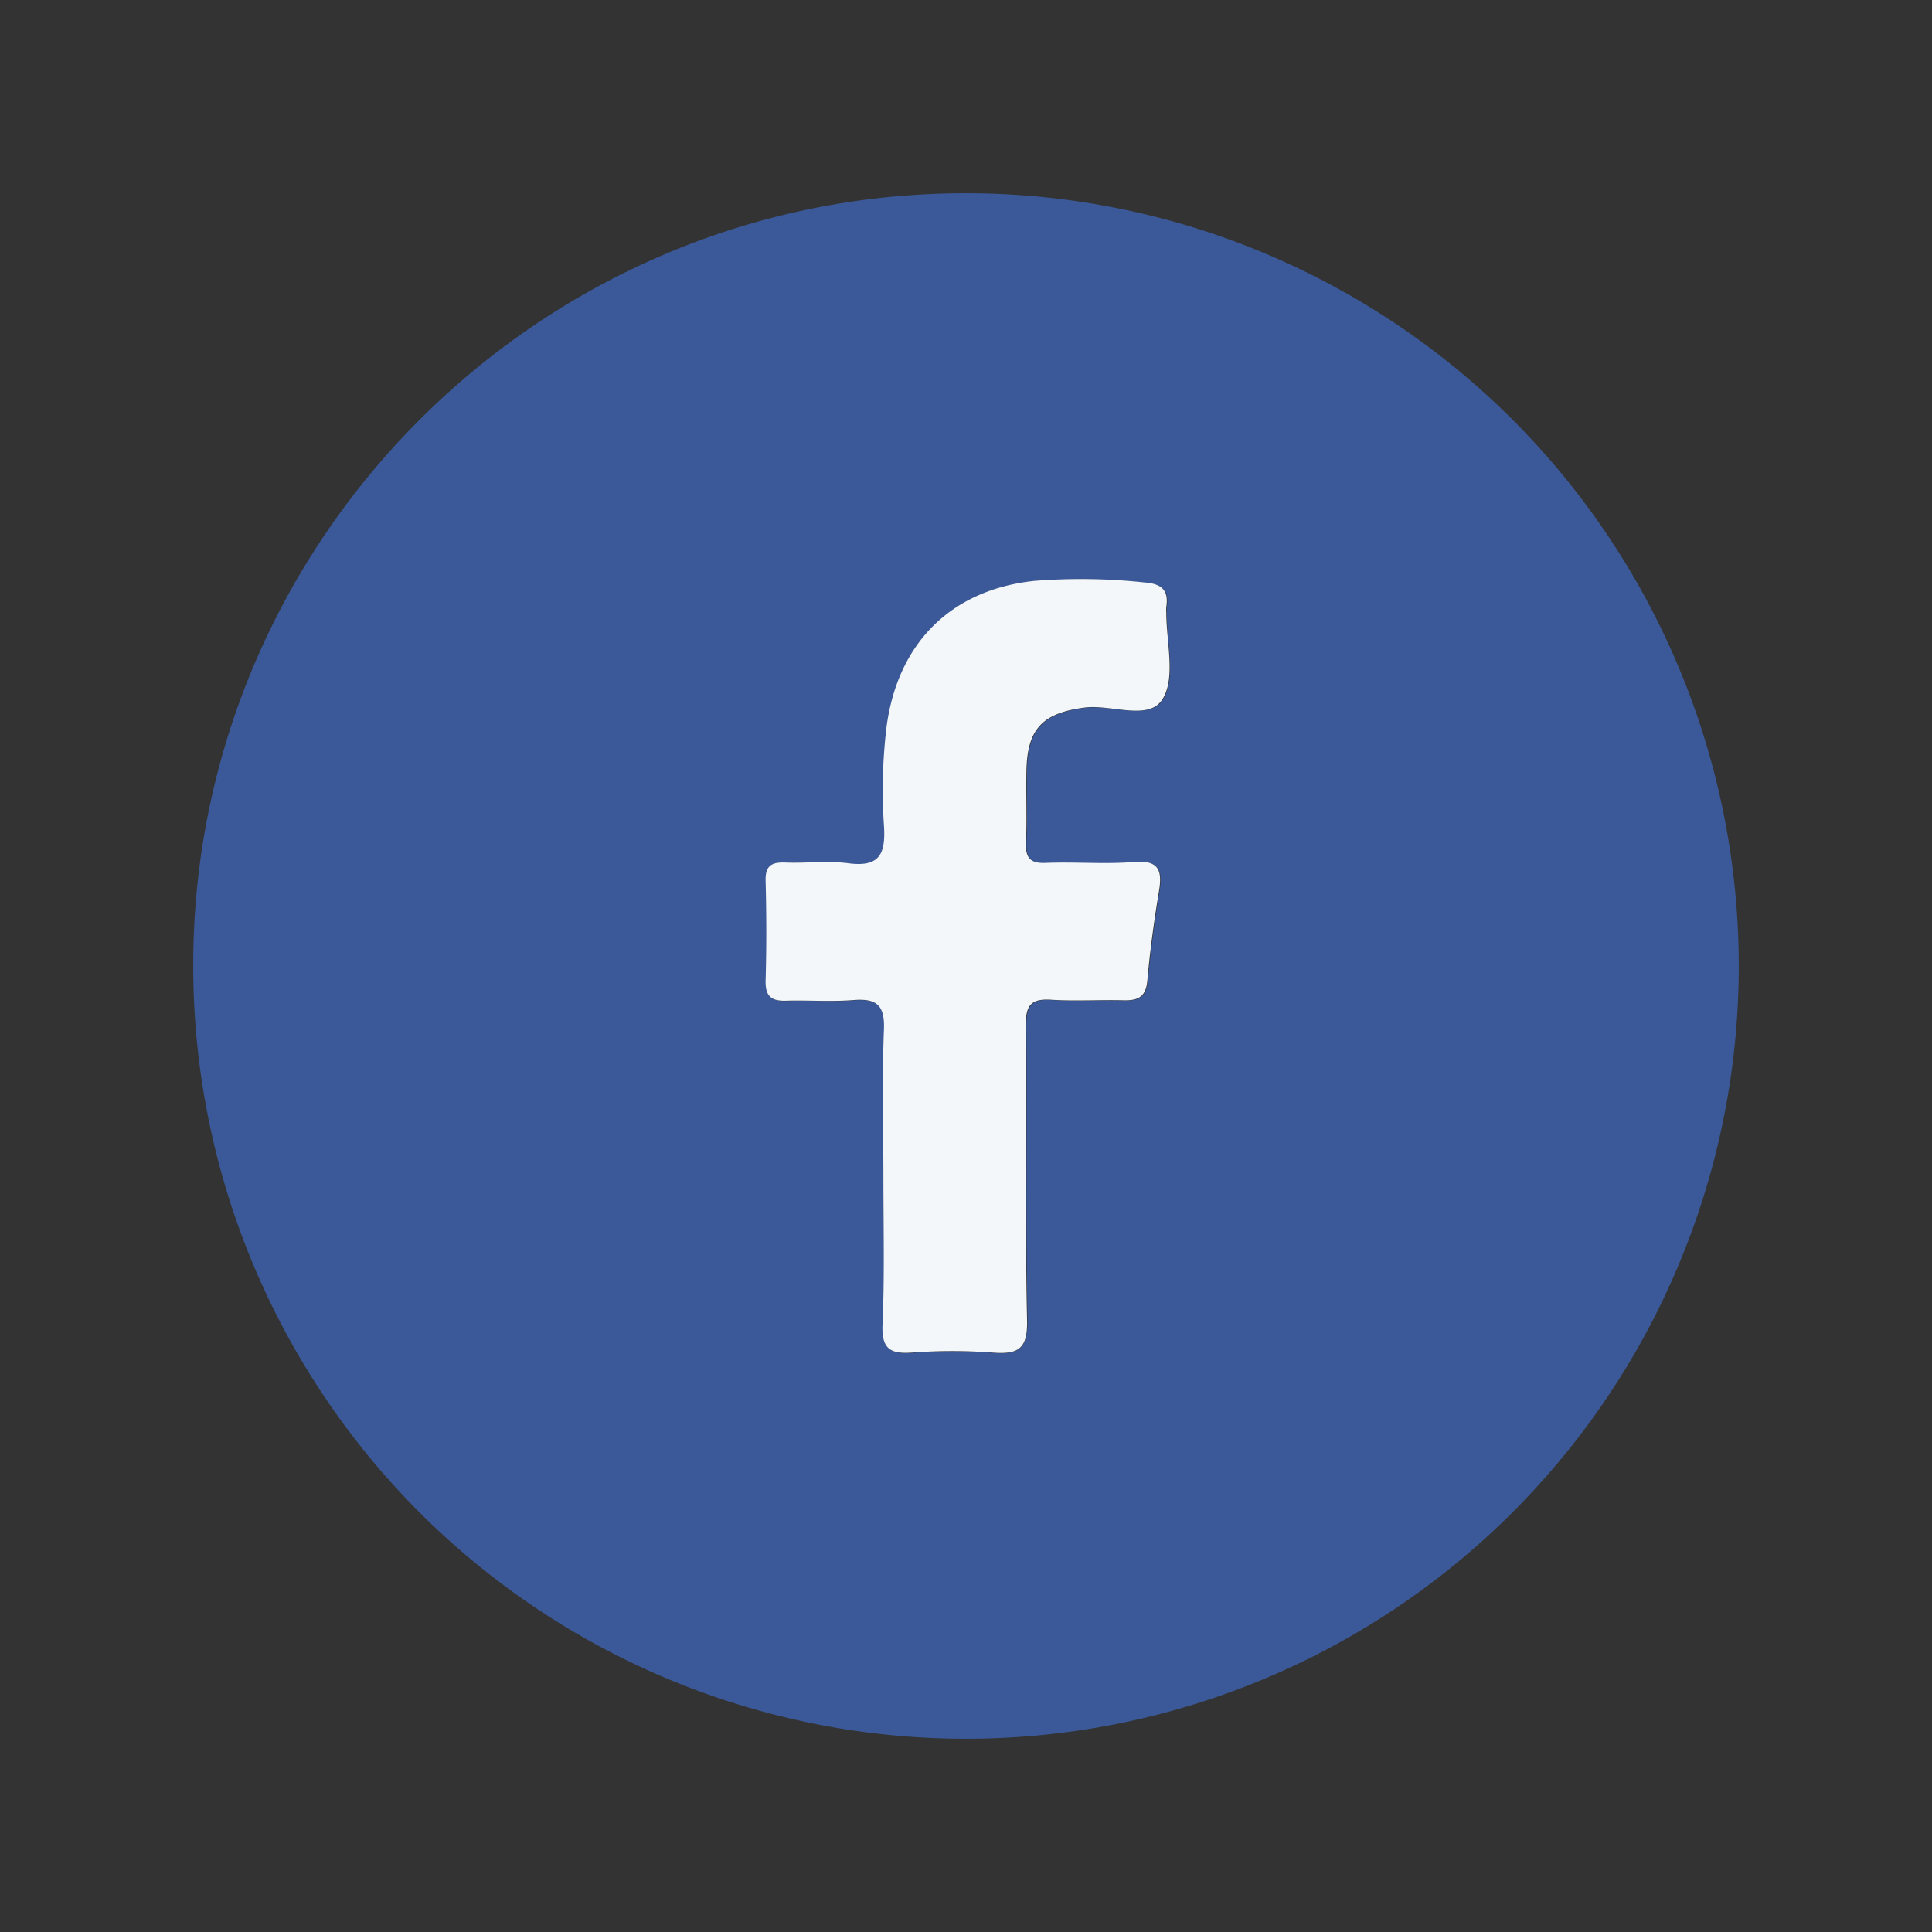
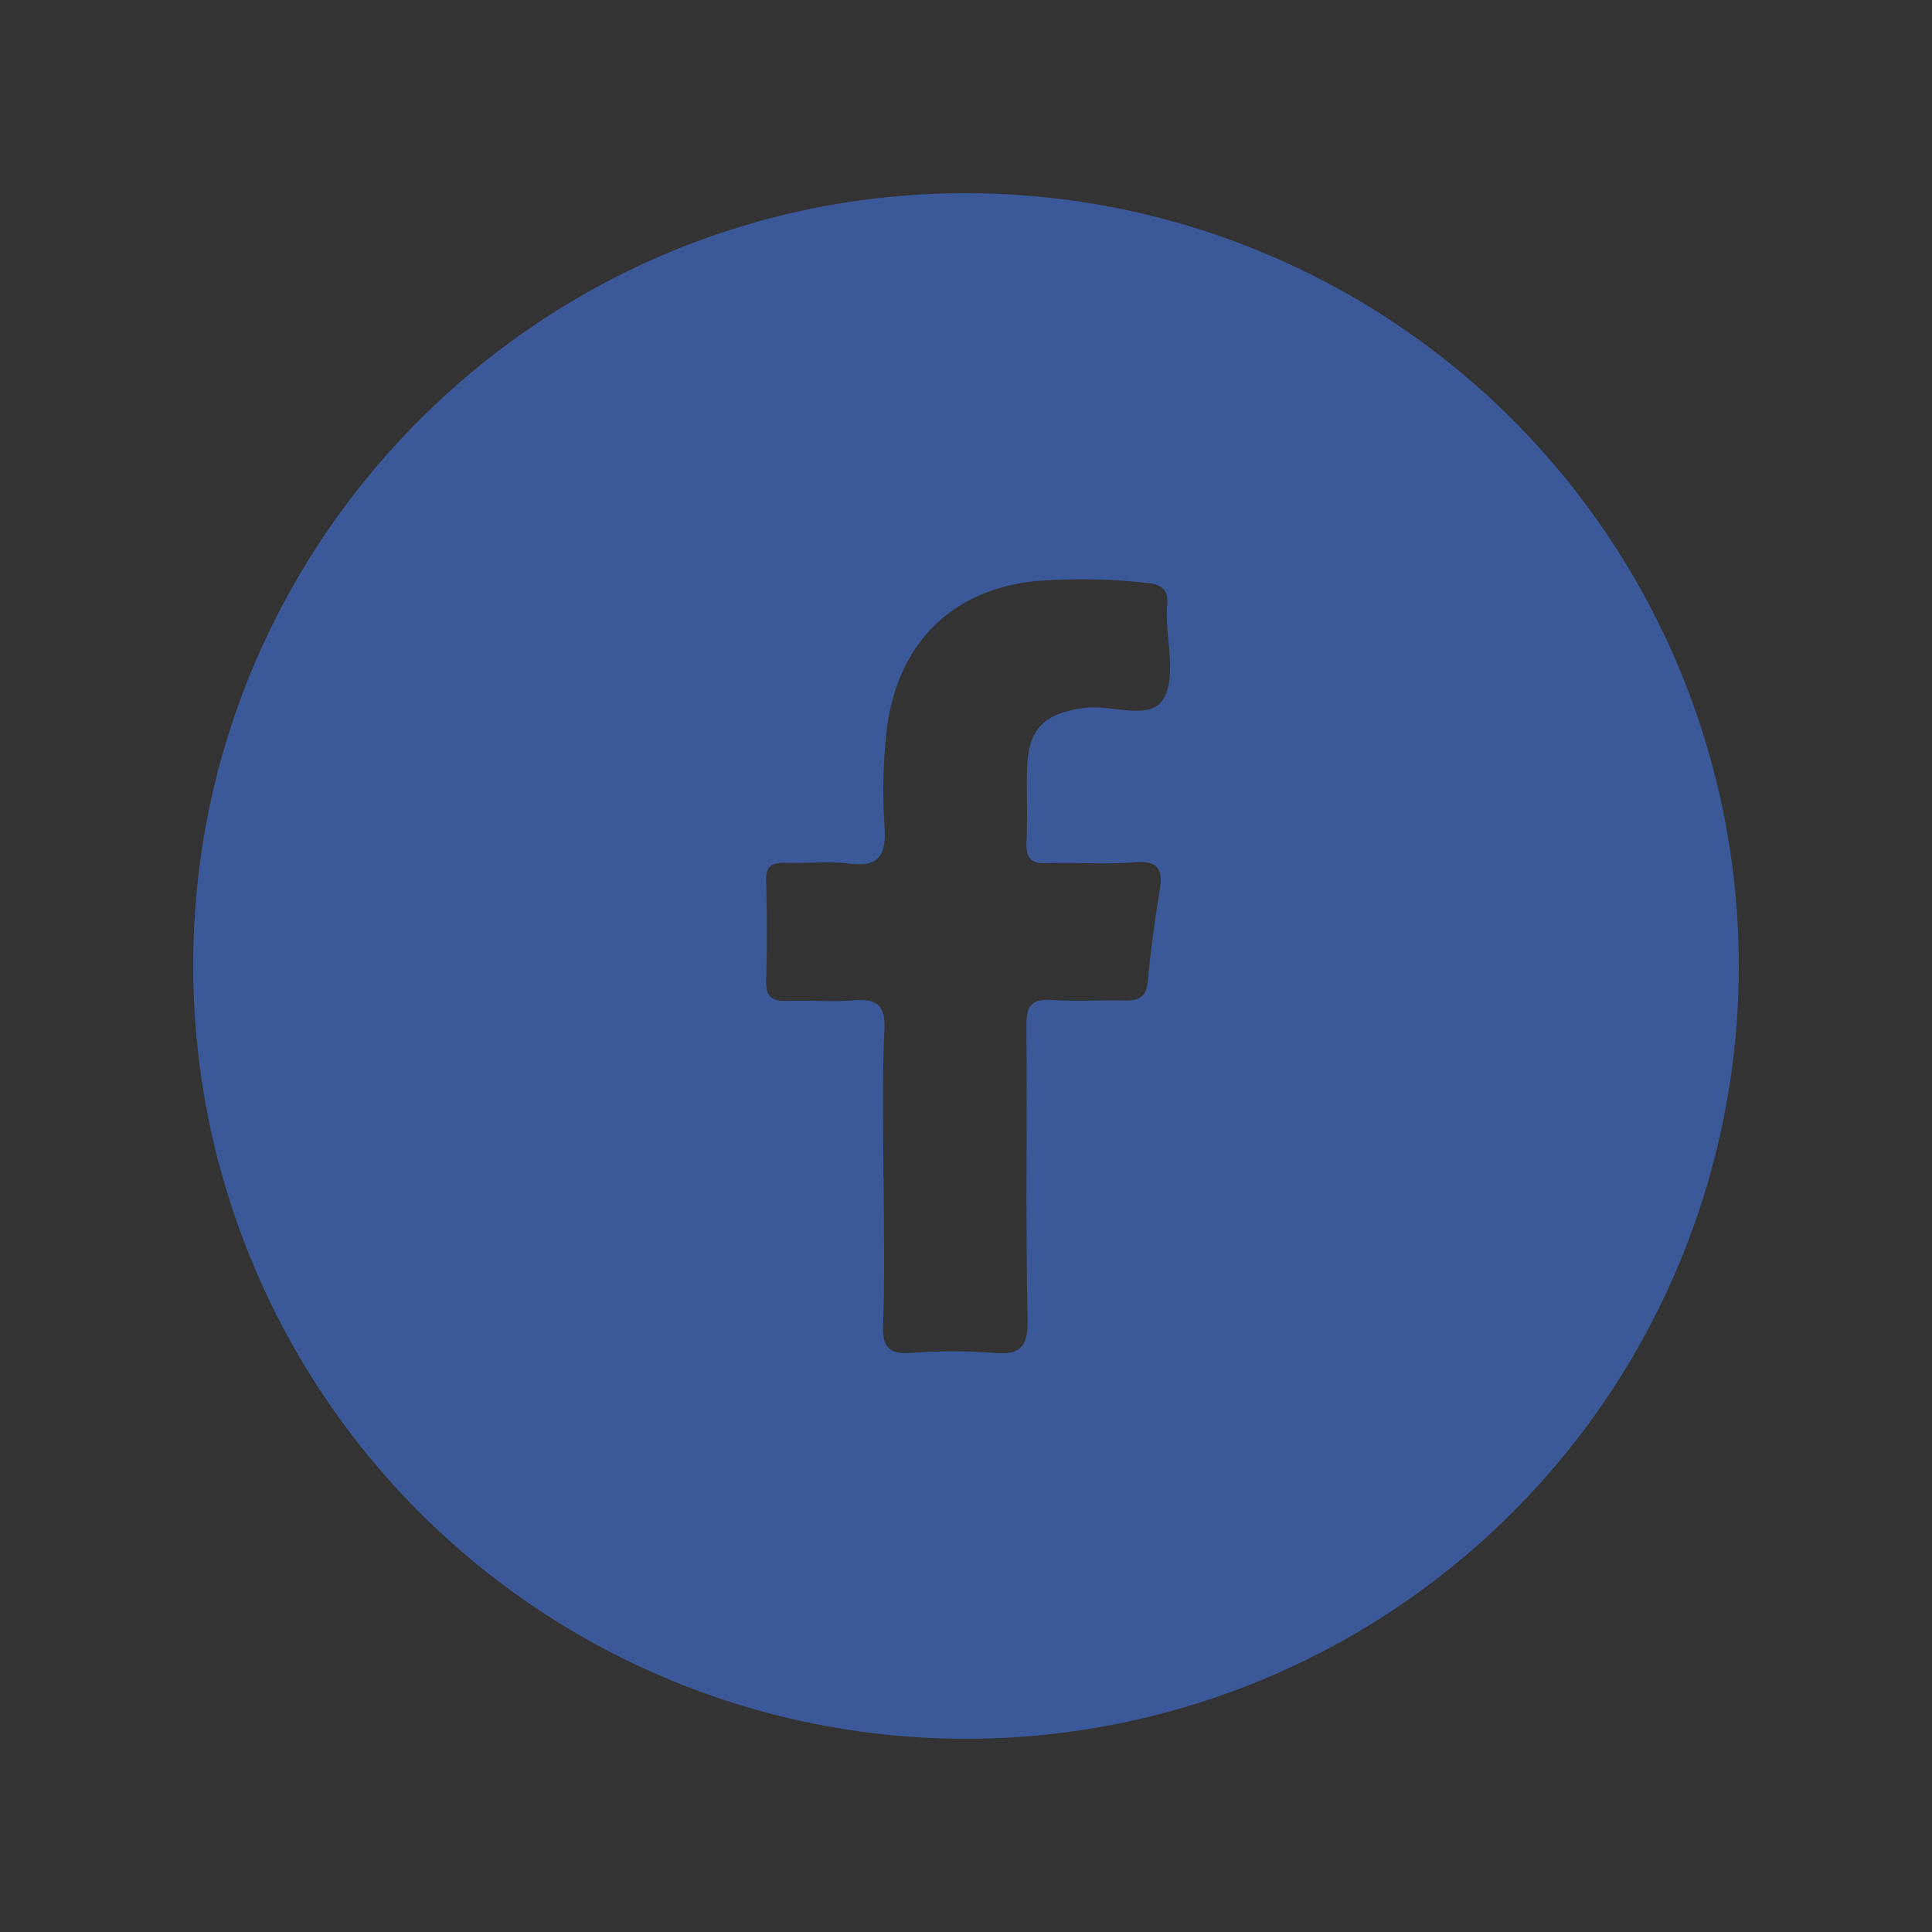
<svg xmlns="http://www.w3.org/2000/svg" viewBox="0 0 283.46 283.46">
  <rect x="0" y="0" width="283.46" height="283.46" fill="#333333" stroke="none" />
  <g id="圖層_2" data-name="圖層 2">
    <path d="M141.65,28.35A113.38,113.38,0,1,1,28.35,141.48C28.41,79.12,79.23,28.37,141.65,28.35Zm-12,144.38c0,7.23.19,14.47-.09,21.68-.13,3.47,1.06,4.3,4.27,4.08a80.65,80.65,0,0,1,11.94,0c3.72.29,5-.59,5-4.71-.31-14.45-.05-28.91-.18-43.36,0-2.9.8-3.89,3.71-3.7,3.52.23,7.08,0,10.62.08,2.06.05,3.27-.43,3.49-2.83.39-4.4,1-8.79,1.71-13.15.52-3.1,0-4.61-3.68-4.31-4.25.35-8.56,0-12.83.13-2.35.09-3.1-.73-3-3,.16-3.53,0-7.08.07-10.62.14-6.08,2.41-8.35,8.47-9.16,4-.54,9.51,2,11.53-1.3,1.9-3.15.48-8.31.52-12.59a5.17,5.17,0,0,1,0-.88c.36-2.39-.61-3.38-3.06-3.58a86.78,86.78,0,0,0-16.35-.24c-12.29,1.33-20,9.22-21.64,21.43a77.31,77.31,0,0,0-.37,14.58c.24,4.08-.67,6-5.2,5.42-3-.4-6.19,0-9.28-.11-2-.07-3,.44-2.89,2.67.13,4.87.14,9.74,0,14.6-.07,2.4.89,3.07,3.12,3,3.24-.14,6.51.17,9.73-.09,3.38-.28,4.66.69,4.51,4.32C129.4,158.27,129.61,165.51,129.61,172.73Z" style="fill:#3b5998" />
-     <path d="M129.61,172.73c0-7.22-.21-14.46.08-21.68.15-3.63-1.13-4.6-4.51-4.32-3.22.26-6.49,0-9.73.09-2.23.09-3.19-.58-3.12-3,.14-4.86.13-9.73,0-14.6-.06-2.23.9-2.74,2.89-2.67,3.09.12,6.24-.29,9.28.11,4.53.59,5.44-1.34,5.2-5.42a77.31,77.31,0,0,1,.37-14.58c1.62-12.21,9.35-20.1,21.64-21.43a86.78,86.78,0,0,1,16.35.24c2.45.2,3.42,1.19,3.06,3.58a5.17,5.17,0,0,0,0,.88c0,4.28,1.38,9.44-.52,12.59-2,3.35-7.56.76-11.53,1.3-6.06.81-8.33,3.08-8.47,9.16-.08,3.54.09,7.09-.07,10.62-.1,2.3.65,3.12,3,3,4.27-.17,8.58.22,12.83-.13,3.67-.3,4.2,1.21,3.68,4.31-.72,4.36-1.32,8.75-1.71,13.15-.22,2.4-1.43,2.88-3.49,2.83-3.54-.09-7.1.15-10.62-.08-2.91-.19-3.74.8-3.71,3.7.13,14.45-.13,28.91.18,43.36.08,4.12-1.23,5-5,4.71a80.65,80.65,0,0,0-11.94,0c-3.21.22-4.4-.61-4.27-4.08C129.8,187.2,129.61,180,129.61,172.73Z" style="fill:#f4f7f9" />
  </g>
</svg>